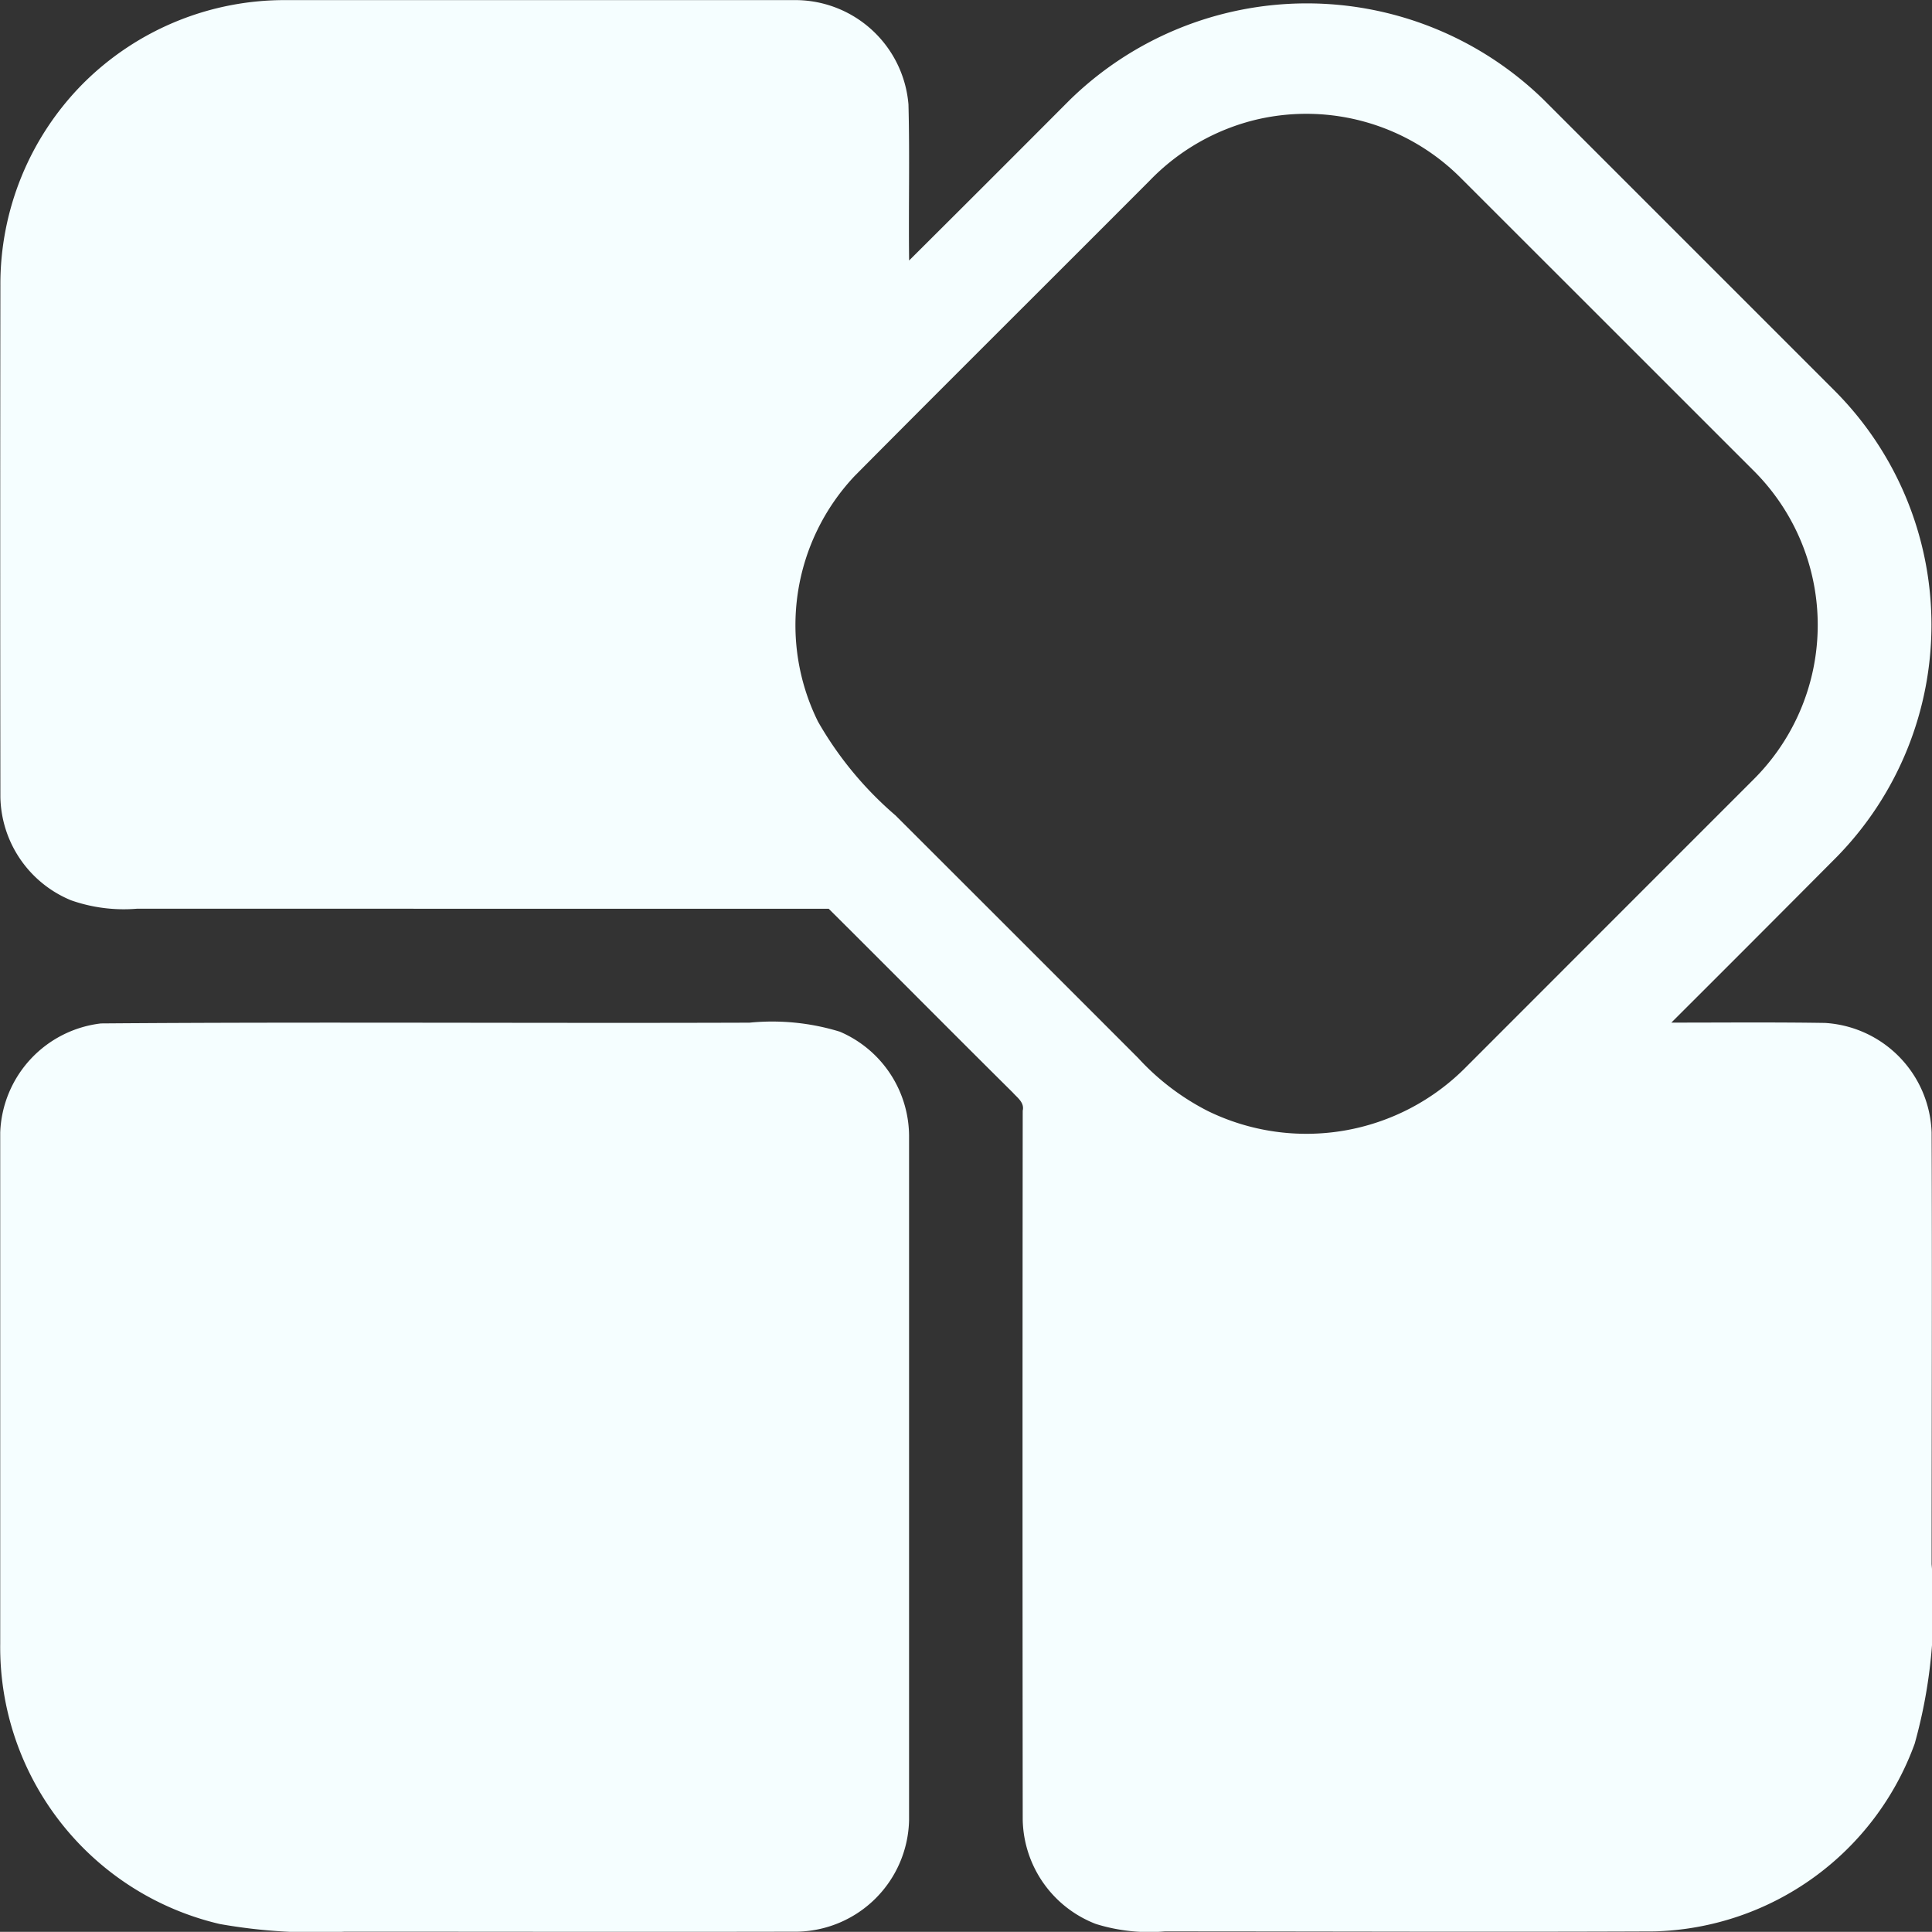
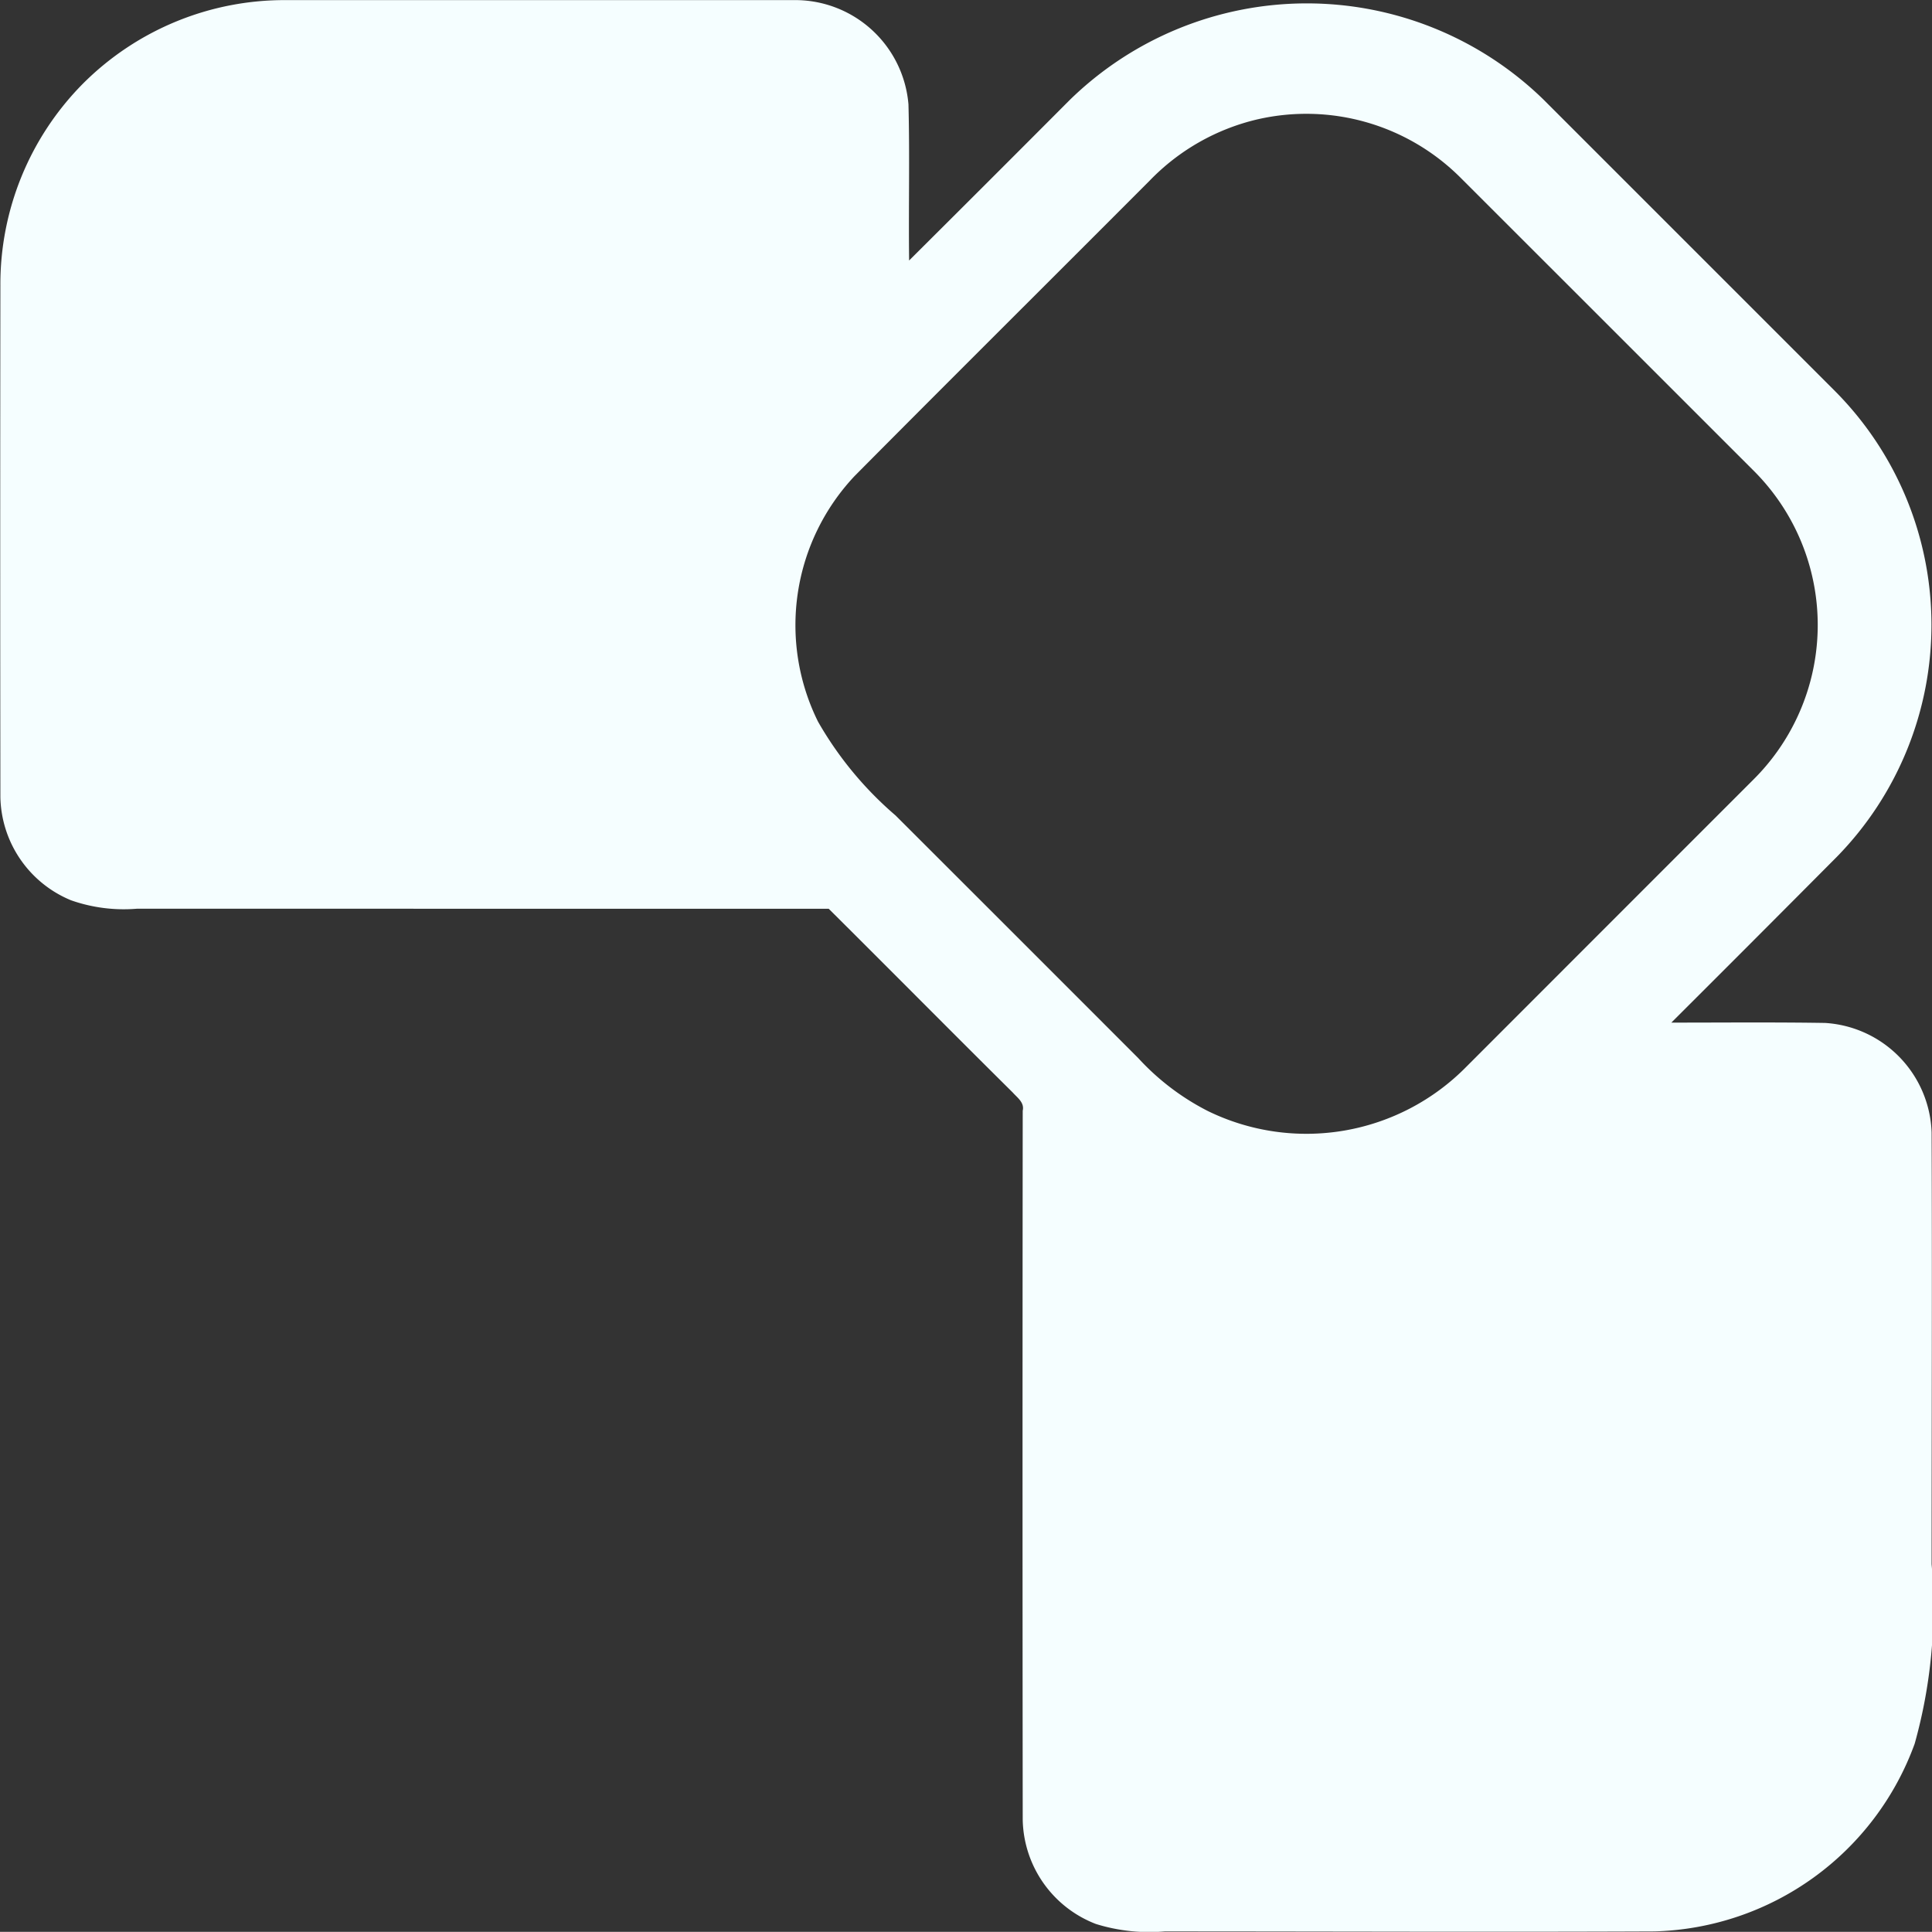
<svg xmlns="http://www.w3.org/2000/svg" width="35.577" height="35.574" viewBox="0 0 35.577 35.574">
  <rect x="0" y="0" width="35.577" height="35.574" fill="#333333" stroke="none" />
  <g id="Group_3069" data-name="Group 3069" transform="translate(-85.327 -85.331)">
    <g id="Group_3068" data-name="Group 3068" transform="translate(85.327 85.331)">
      <path id="Path_3951" data-name="Path 3951" d="M86.861,86.865a5.245,5.245,0,0,1,3.733-1.532q4.707,0,9.413,0a2.094,2.094,0,0,1,2.049,1.921c.025.957,0,1.916.012,2.874q1.48-1.473,2.955-2.953a6.247,6.247,0,0,1,8.721-.016q2.675,2.675,5.35,5.35a6.106,6.106,0,0,1,.058,8.6q-1.521,1.53-3.048,3.053c.944,0,1.887-.009,2.831.006a2.092,2.092,0,0,1,1.962,2.016c.01,2.65,0,5.3,0,7.951a9.33,9.33,0,0,1-.312,3.306,5.25,5.25,0,0,1-4.793,3.456c-3.005.013-6.012,0-9.018,0a3.306,3.306,0,0,1-1.267-.137,2.1,2.1,0,0,1-1.347-1.917q-.007-6.53,0-13.059c.035-.15-.1-.24-.184-.335-1.134-1.124-2.257-2.259-3.389-3.384H87.845a2.926,2.926,0,0,1-1.211-.156,2.1,2.1,0,0,1-1.3-1.9q-.006-4.71,0-9.419A5.244,5.244,0,0,1,86.861,86.865Zm21.638.66a4.038,4.038,0,0,0-2,1.131c-1.811,1.816-3.63,3.622-5.436,5.442a4.005,4.005,0,0,0-.673,4.521,6.565,6.565,0,0,0,1.428,1.728q2.235,2.232,4.468,4.467a4.519,4.519,0,0,0,1.283.976,4.132,4.132,0,0,0,4.76-.815q2.645-2.647,5.291-5.293a4.012,4.012,0,0,0-.017-5.7q-2.7-2.7-5.393-5.391A4.016,4.016,0,0,0,108.5,87.525Z" transform="translate(-85.327 -85.331)" fill="#f5feff" />
    </g>
-     <path id="Path_3952" data-name="Path 3952" d="M87.188,277.317c3.98-.031,7.962,0,11.942-.014a4.238,4.238,0,0,1,1.663.166,2.1,2.1,0,0,1,1.275,1.958q0,6.282,0,12.566a2.1,2.1,0,0,1-2.052,2.049c-2.78.006-5.56,0-8.34,0a10.093,10.093,0,0,1-2.3-.141,5.235,5.235,0,0,1-4.044-5.16c0-3.139,0-6.277,0-9.415A2.1,2.1,0,0,1,87.188,277.317Z" transform="translate(-0.001 -173.14)" fill="#f5feff" />
  </g>
</svg>